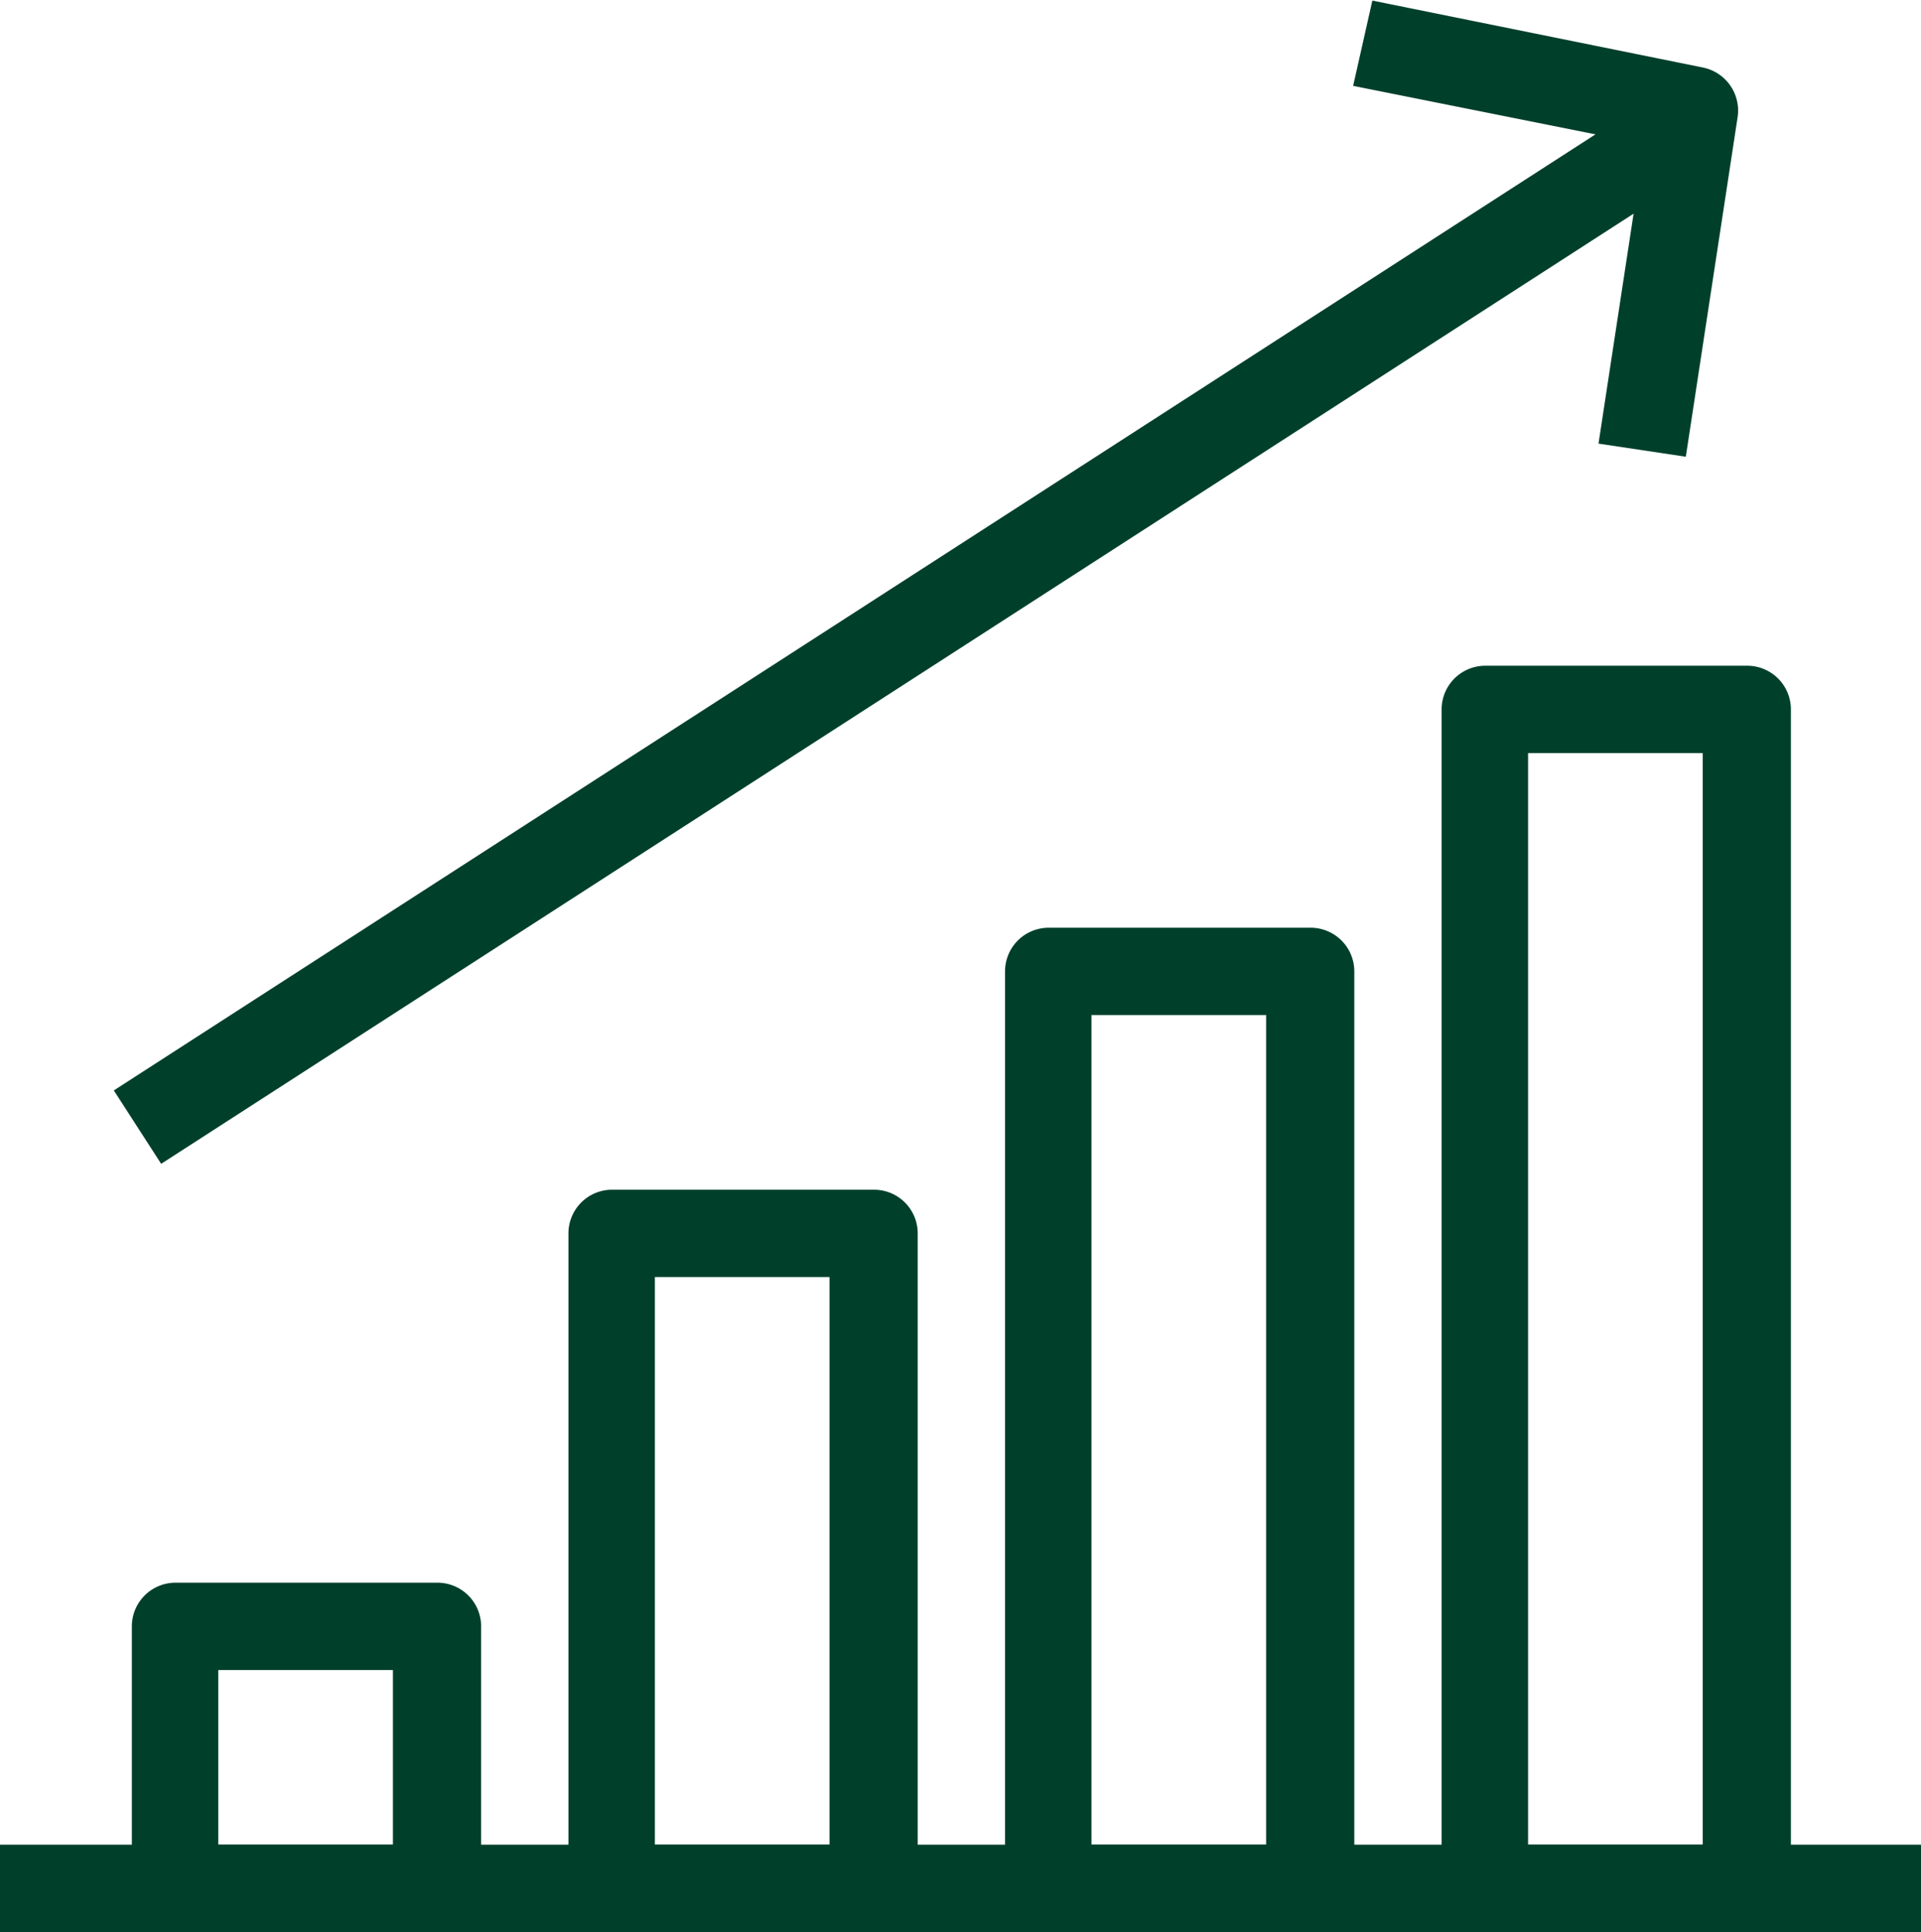
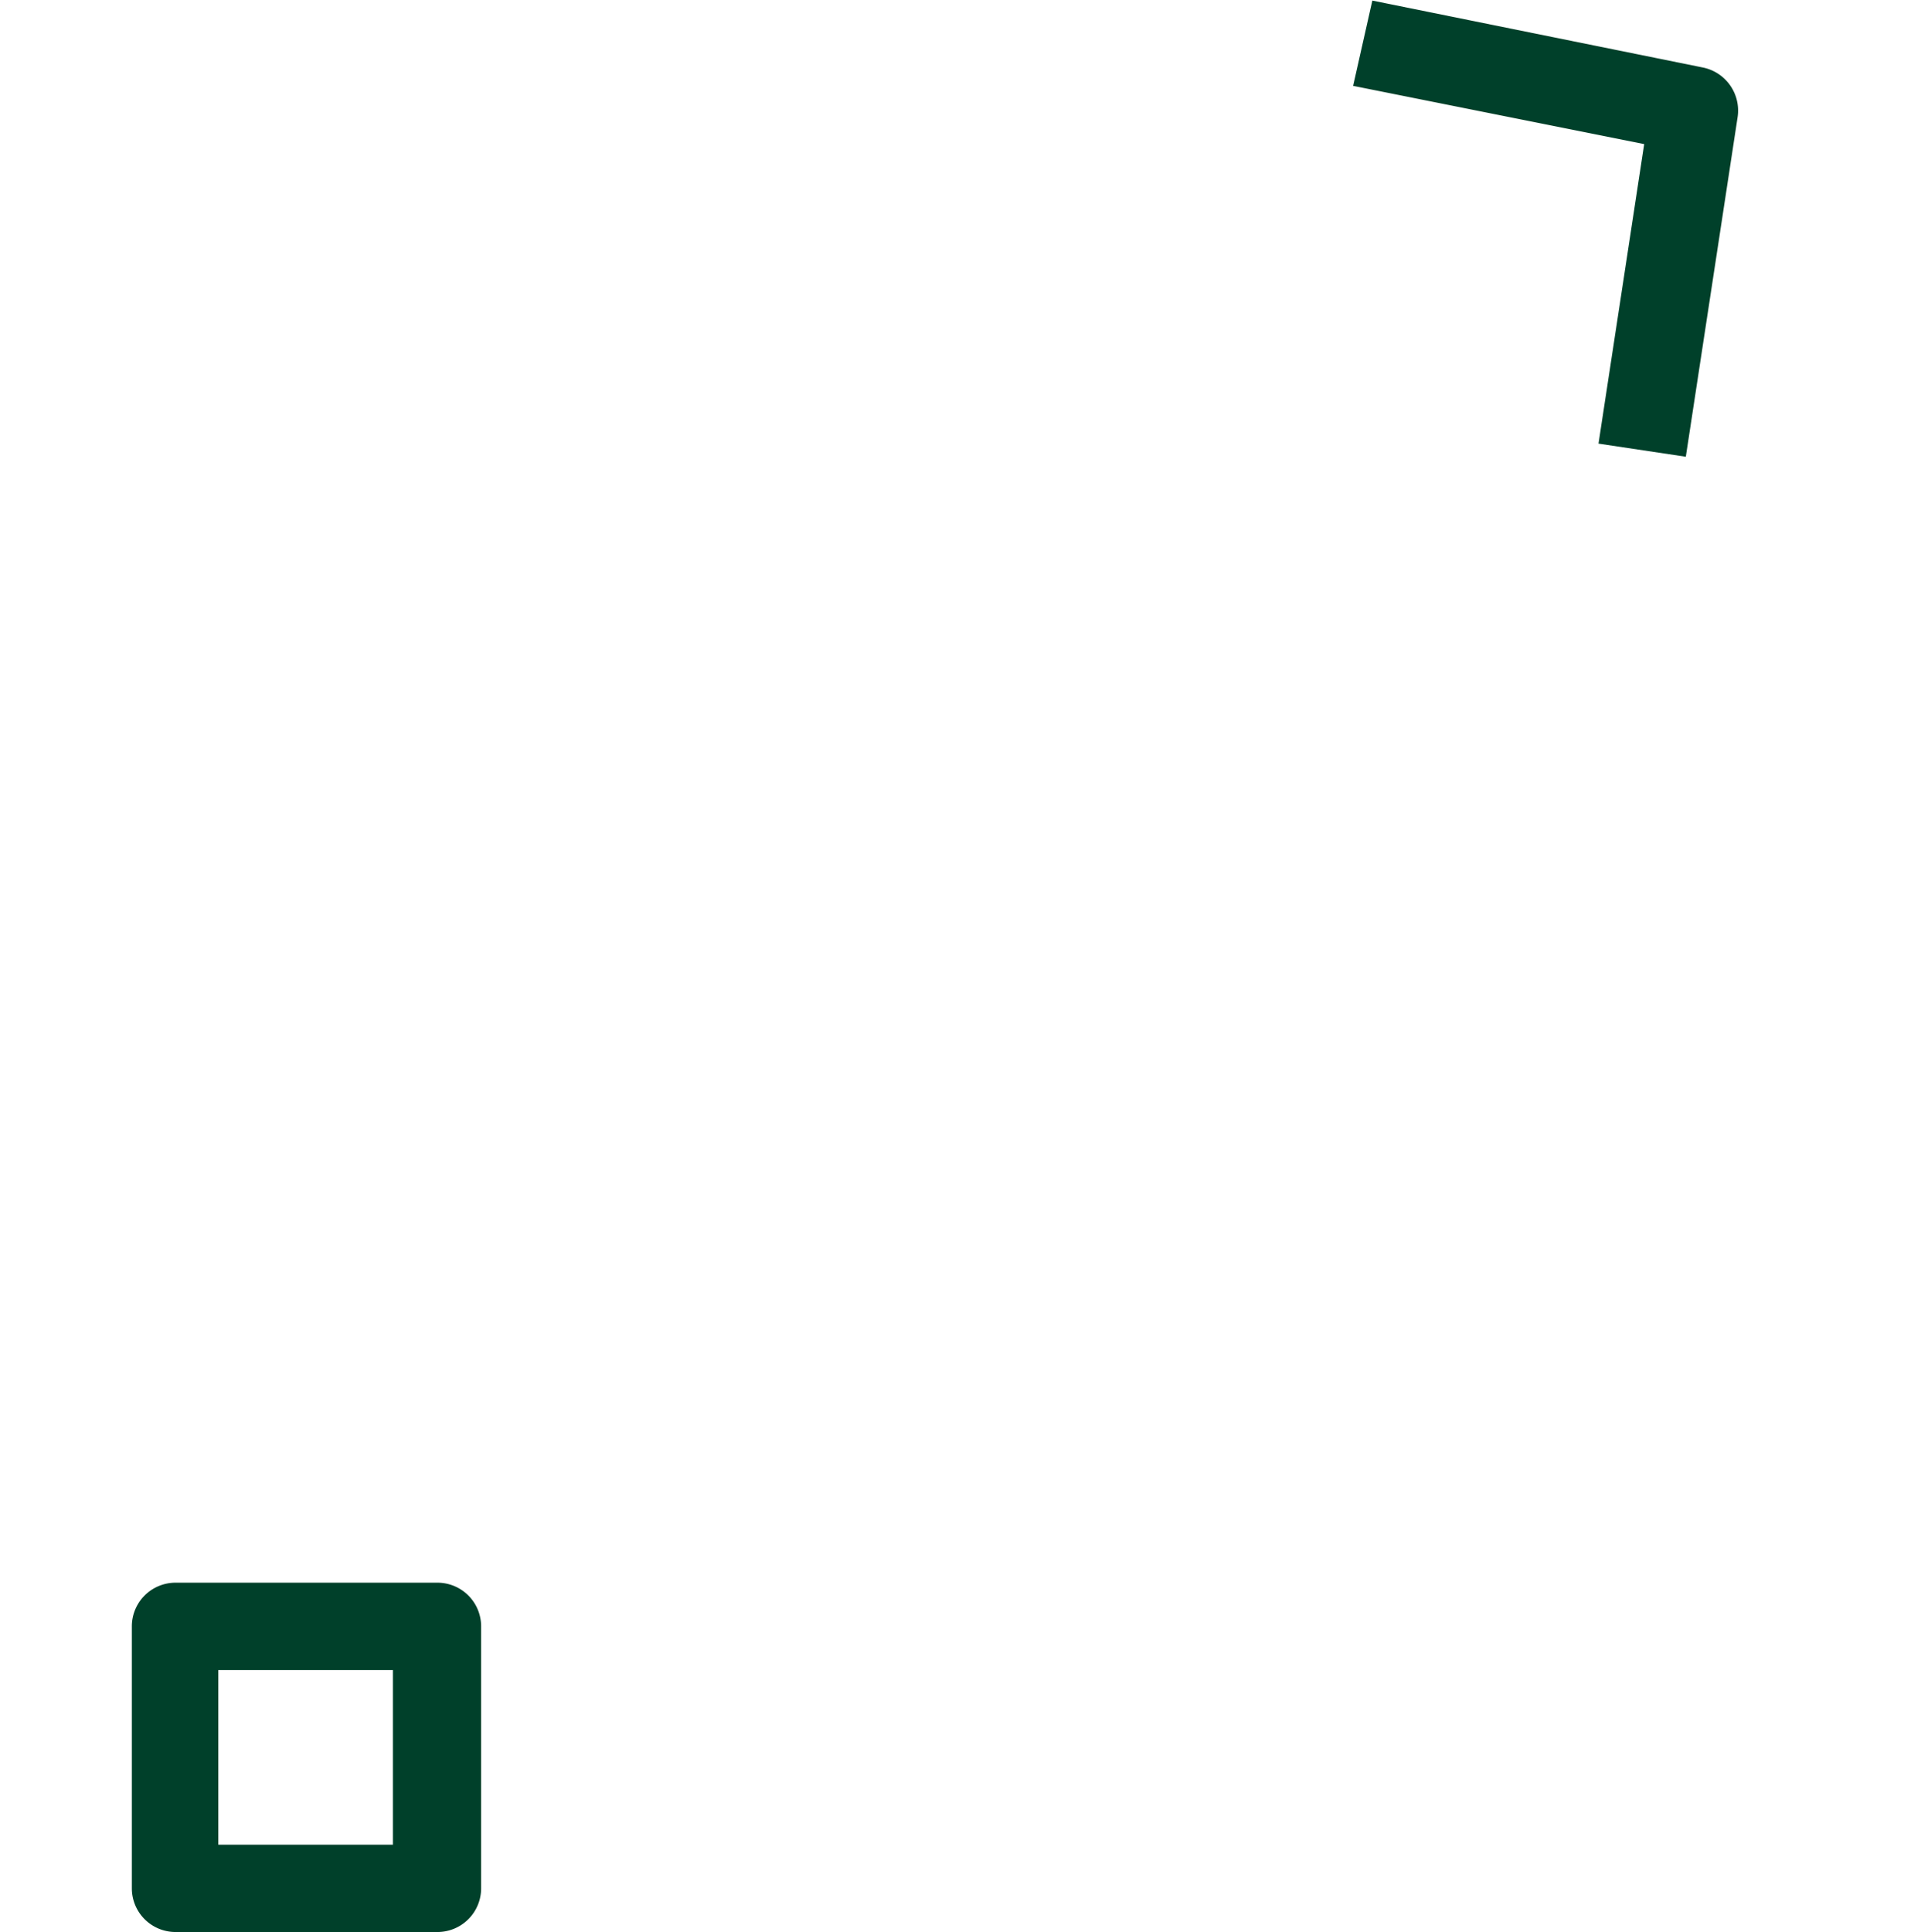
<svg xmlns="http://www.w3.org/2000/svg" id="b7c64e4f-9b6d-4c2b-9650-8360b35bd00b" data-name="Capa 1" viewBox="0 0 66 66.37">
-   <path d="M67.47,78.35h6V40.85h-6Zm7.5,3H66a1.5,1.5,0,0,1-1.5-1.5V39.35a1.5,1.5,0,0,1,1.5-1.5h9a1.5,1.5,0,0,1,1.5,1.5v40.5A1.5,1.5,0,0,1,75,81.35Z" transform="translate(-14.97 -14.98)" fill="#00402a" />
-   <rect y="63.37" width="66" height="3" fill="#00402a" />
  <path d="M22.47,78.35h6v-6h-6Zm7.5,3H21a1.5,1.5,0,0,1-1.5-1.5v-9a1.5,1.5,0,0,1,1.5-1.5h9a1.5,1.5,0,0,1,1.5,1.5v9A1.5,1.5,0,0,1,30,81.35Z" transform="translate(-14.97 -14.98)" fill="#00402a" />
-   <path d="M52.47,78.35h6V49.85h-6Zm7.5,3H51a1.5,1.5,0,0,1-1.5-1.5V48.35a1.5,1.5,0,0,1,1.5-1.5h9a1.5,1.5,0,0,1,1.5,1.5v31.5A1.5,1.5,0,0,1,60,81.35Z" transform="translate(-14.97 -14.98)" fill="#00402a" />
-   <path d="M37.47,78.35h6V58.85h-6Zm7.5,3H36a1.5,1.5,0,0,1-1.5-1.5V57.35a1.5,1.5,0,0,1,1.5-1.5h9a1.5,1.5,0,0,1,1.5,1.5v22.5A1.5,1.5,0,0,1,45,81.35Z" transform="translate(-14.97 -14.98)" fill="#00402a" />
-   <rect x="14.57" y="34.82" width="64.13" height="3" transform="translate(-27.21 16.1) rotate(-32.83)" fill="#00402a" />
  <path d="M72.89,30.67l-3-.45,1.57-10.29-10-2L62.12,15l11.36,2.3A1.51,1.51,0,0,1,74.67,19Z" transform="translate(-14.97 -14.98)" fill="#00402a" />
</svg>